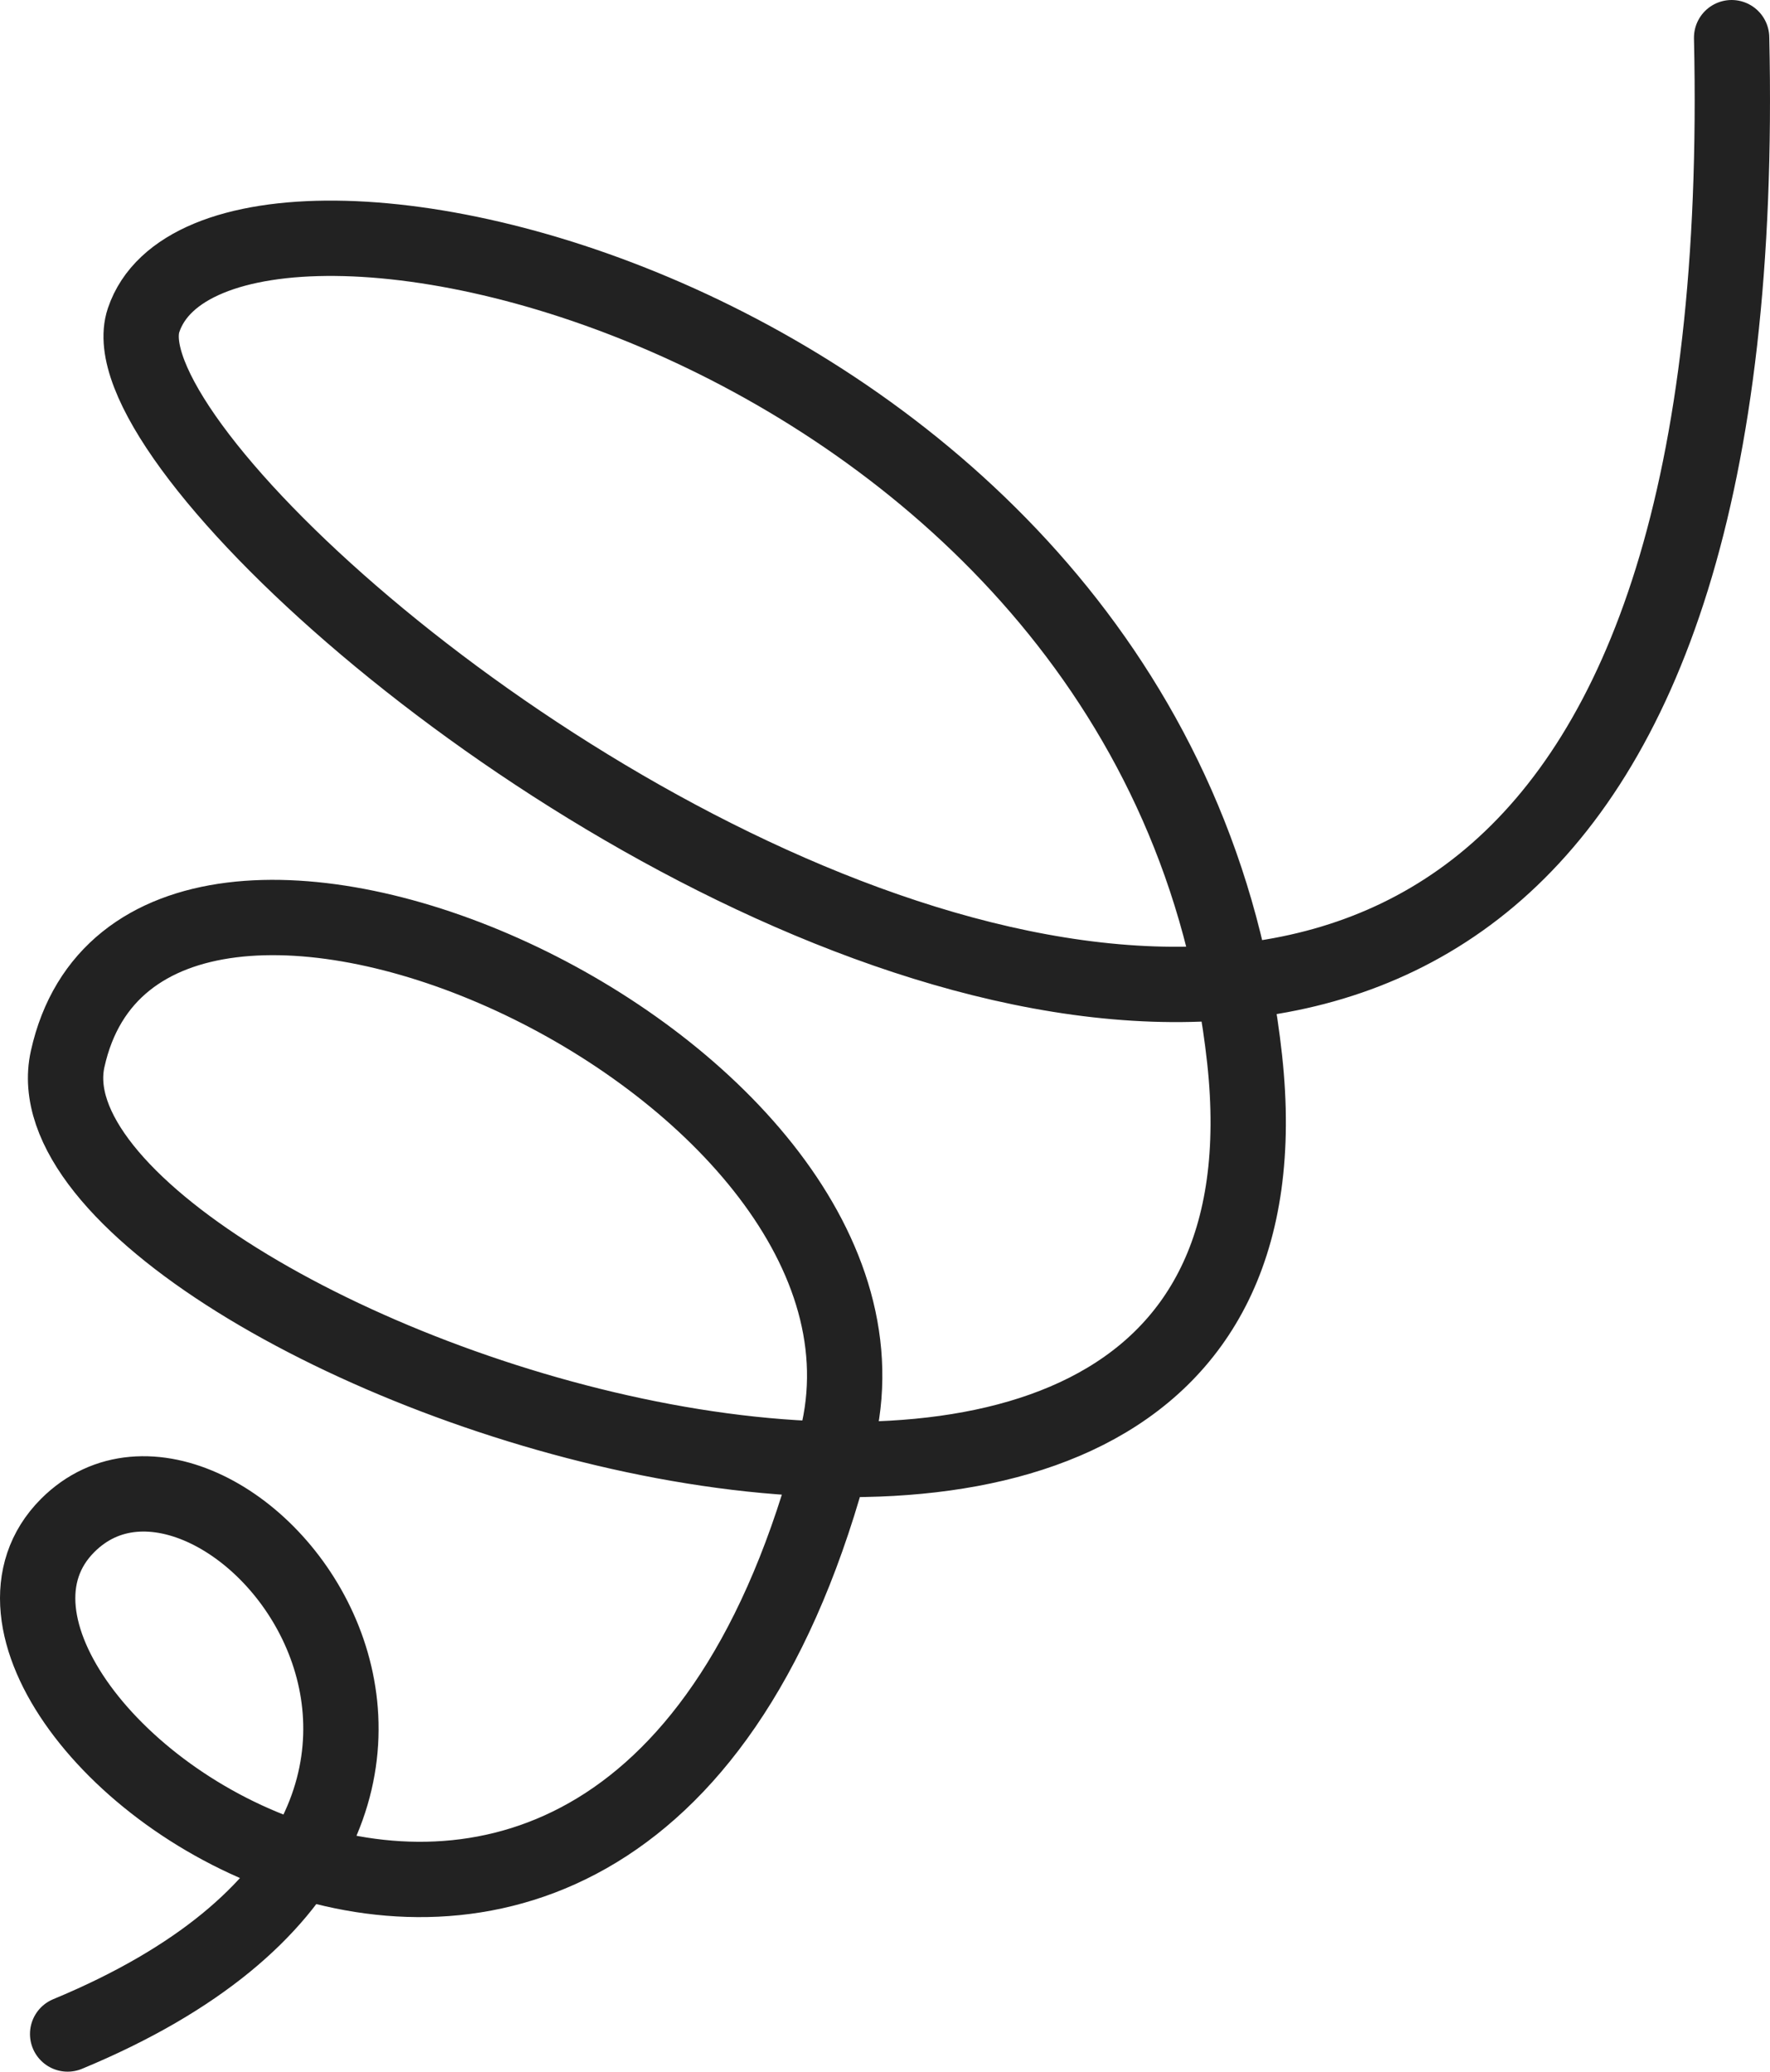
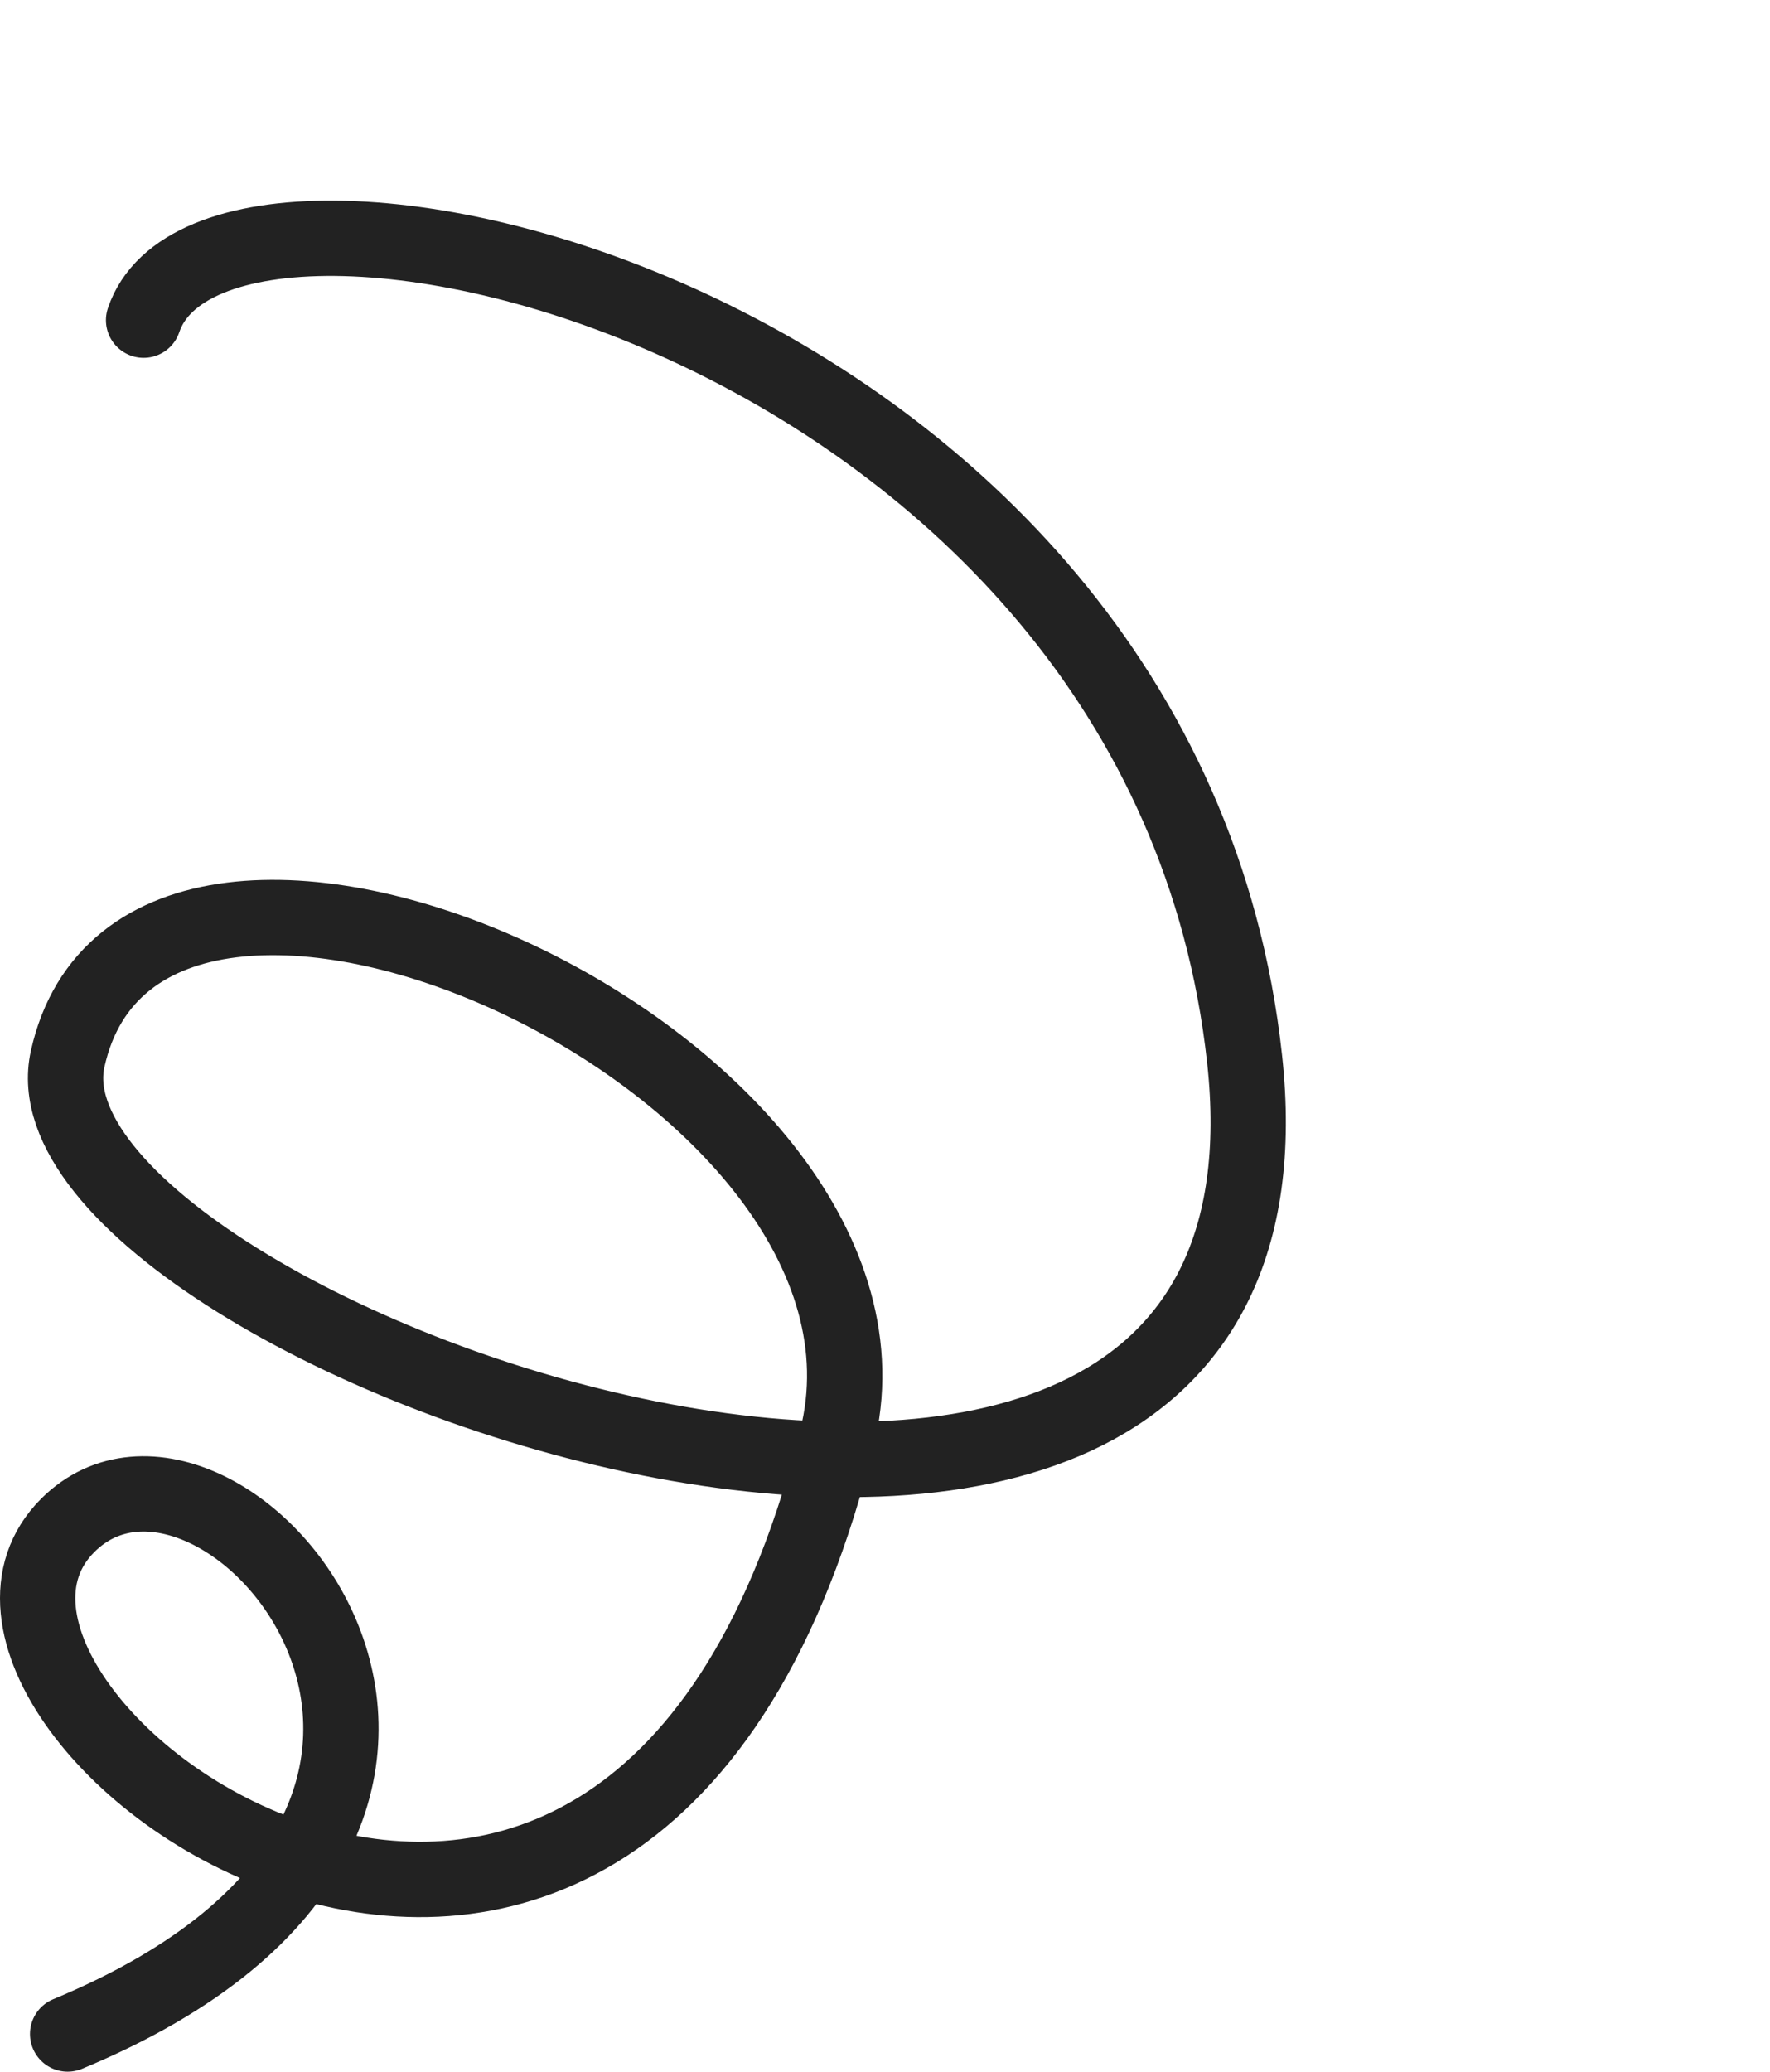
<svg xmlns="http://www.w3.org/2000/svg" width="47" height="55" viewBox="0 0 47 55" fill="none">
-   <path d="M1.796 54C15.866 48.165 5.857 36.432 1.796 40.5C-3.218 45.523 16.884 60.163 22.272 37.977C24.427 28.116 3.813 19 1.796 28.116C0.173 35.45 35.204 47.837 33.049 28.116C30.893 8.396 5.778 2.656 3.813 8.5C1.796 14.5 47.059 49.07 45.981 1" stroke="#222222" stroke-width="2" stroke-linecap="round" />
+   <path d="M1.796 54C15.866 48.165 5.857 36.432 1.796 40.5C-3.218 45.523 16.884 60.163 22.272 37.977C24.427 28.116 3.813 19 1.796 28.116C0.173 35.45 35.204 47.837 33.049 28.116C30.893 8.396 5.778 2.656 3.813 8.5" stroke="#222222" stroke-width="2" stroke-linecap="round" />
</svg>